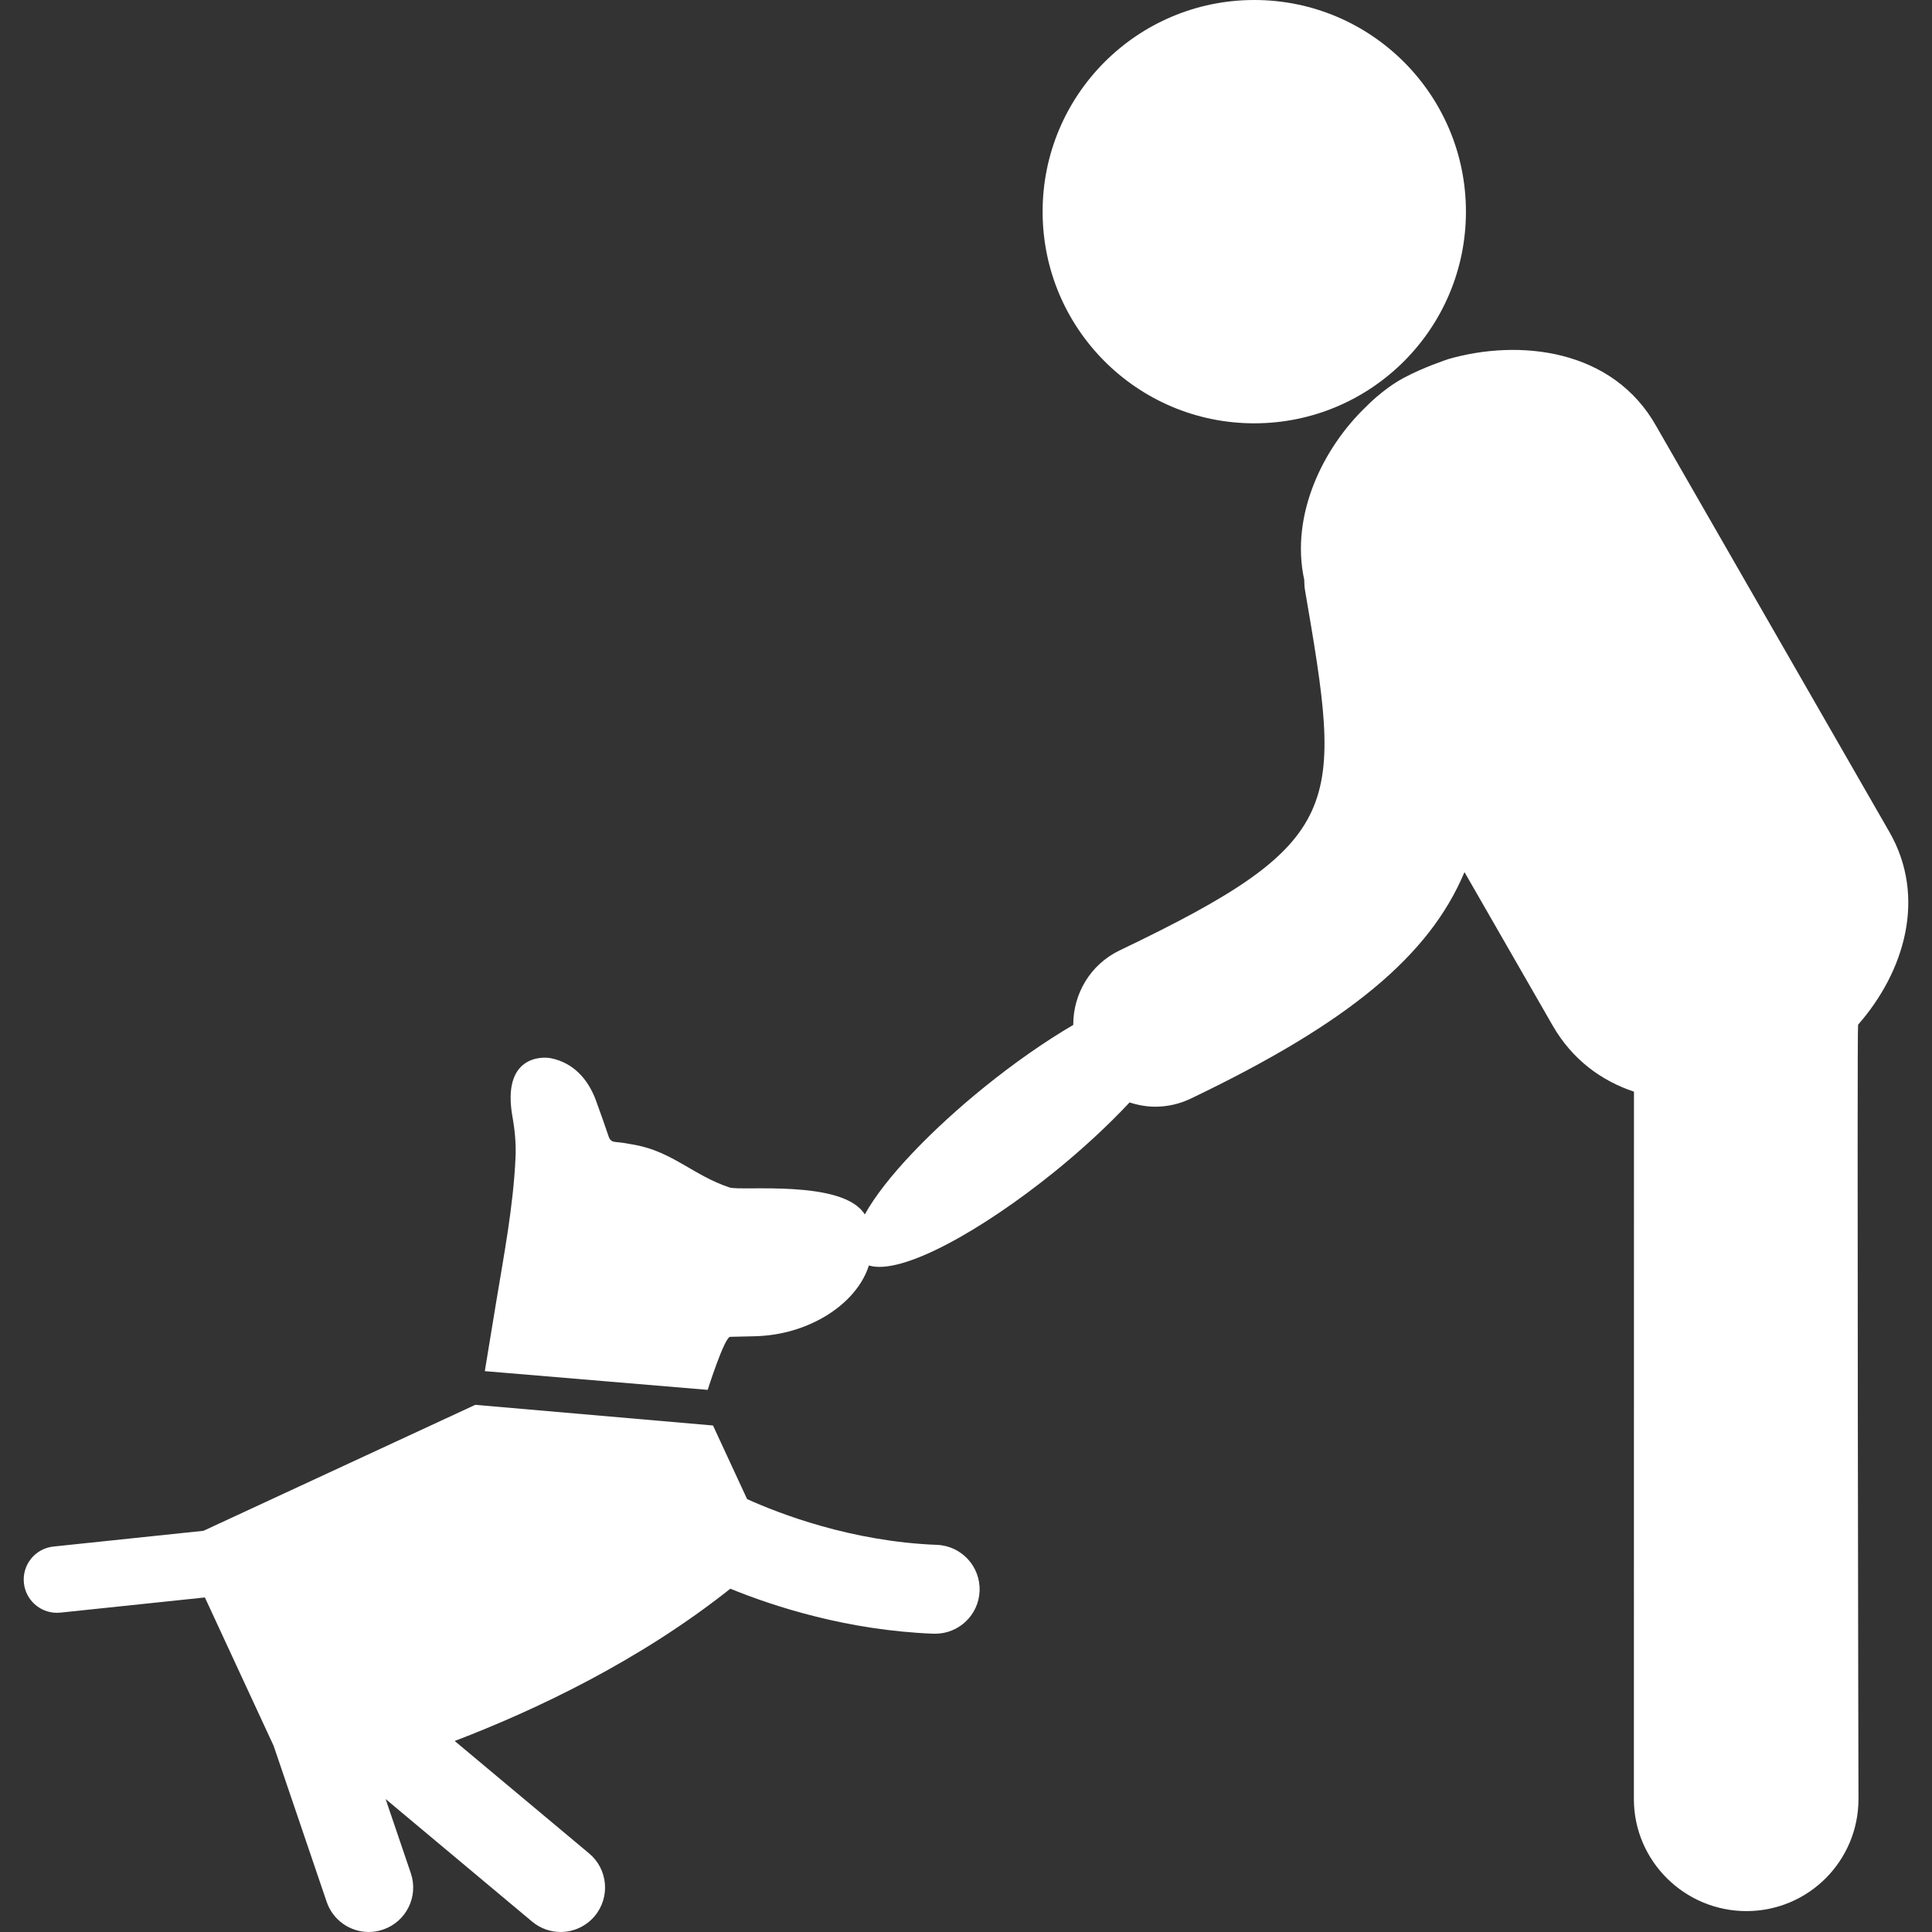
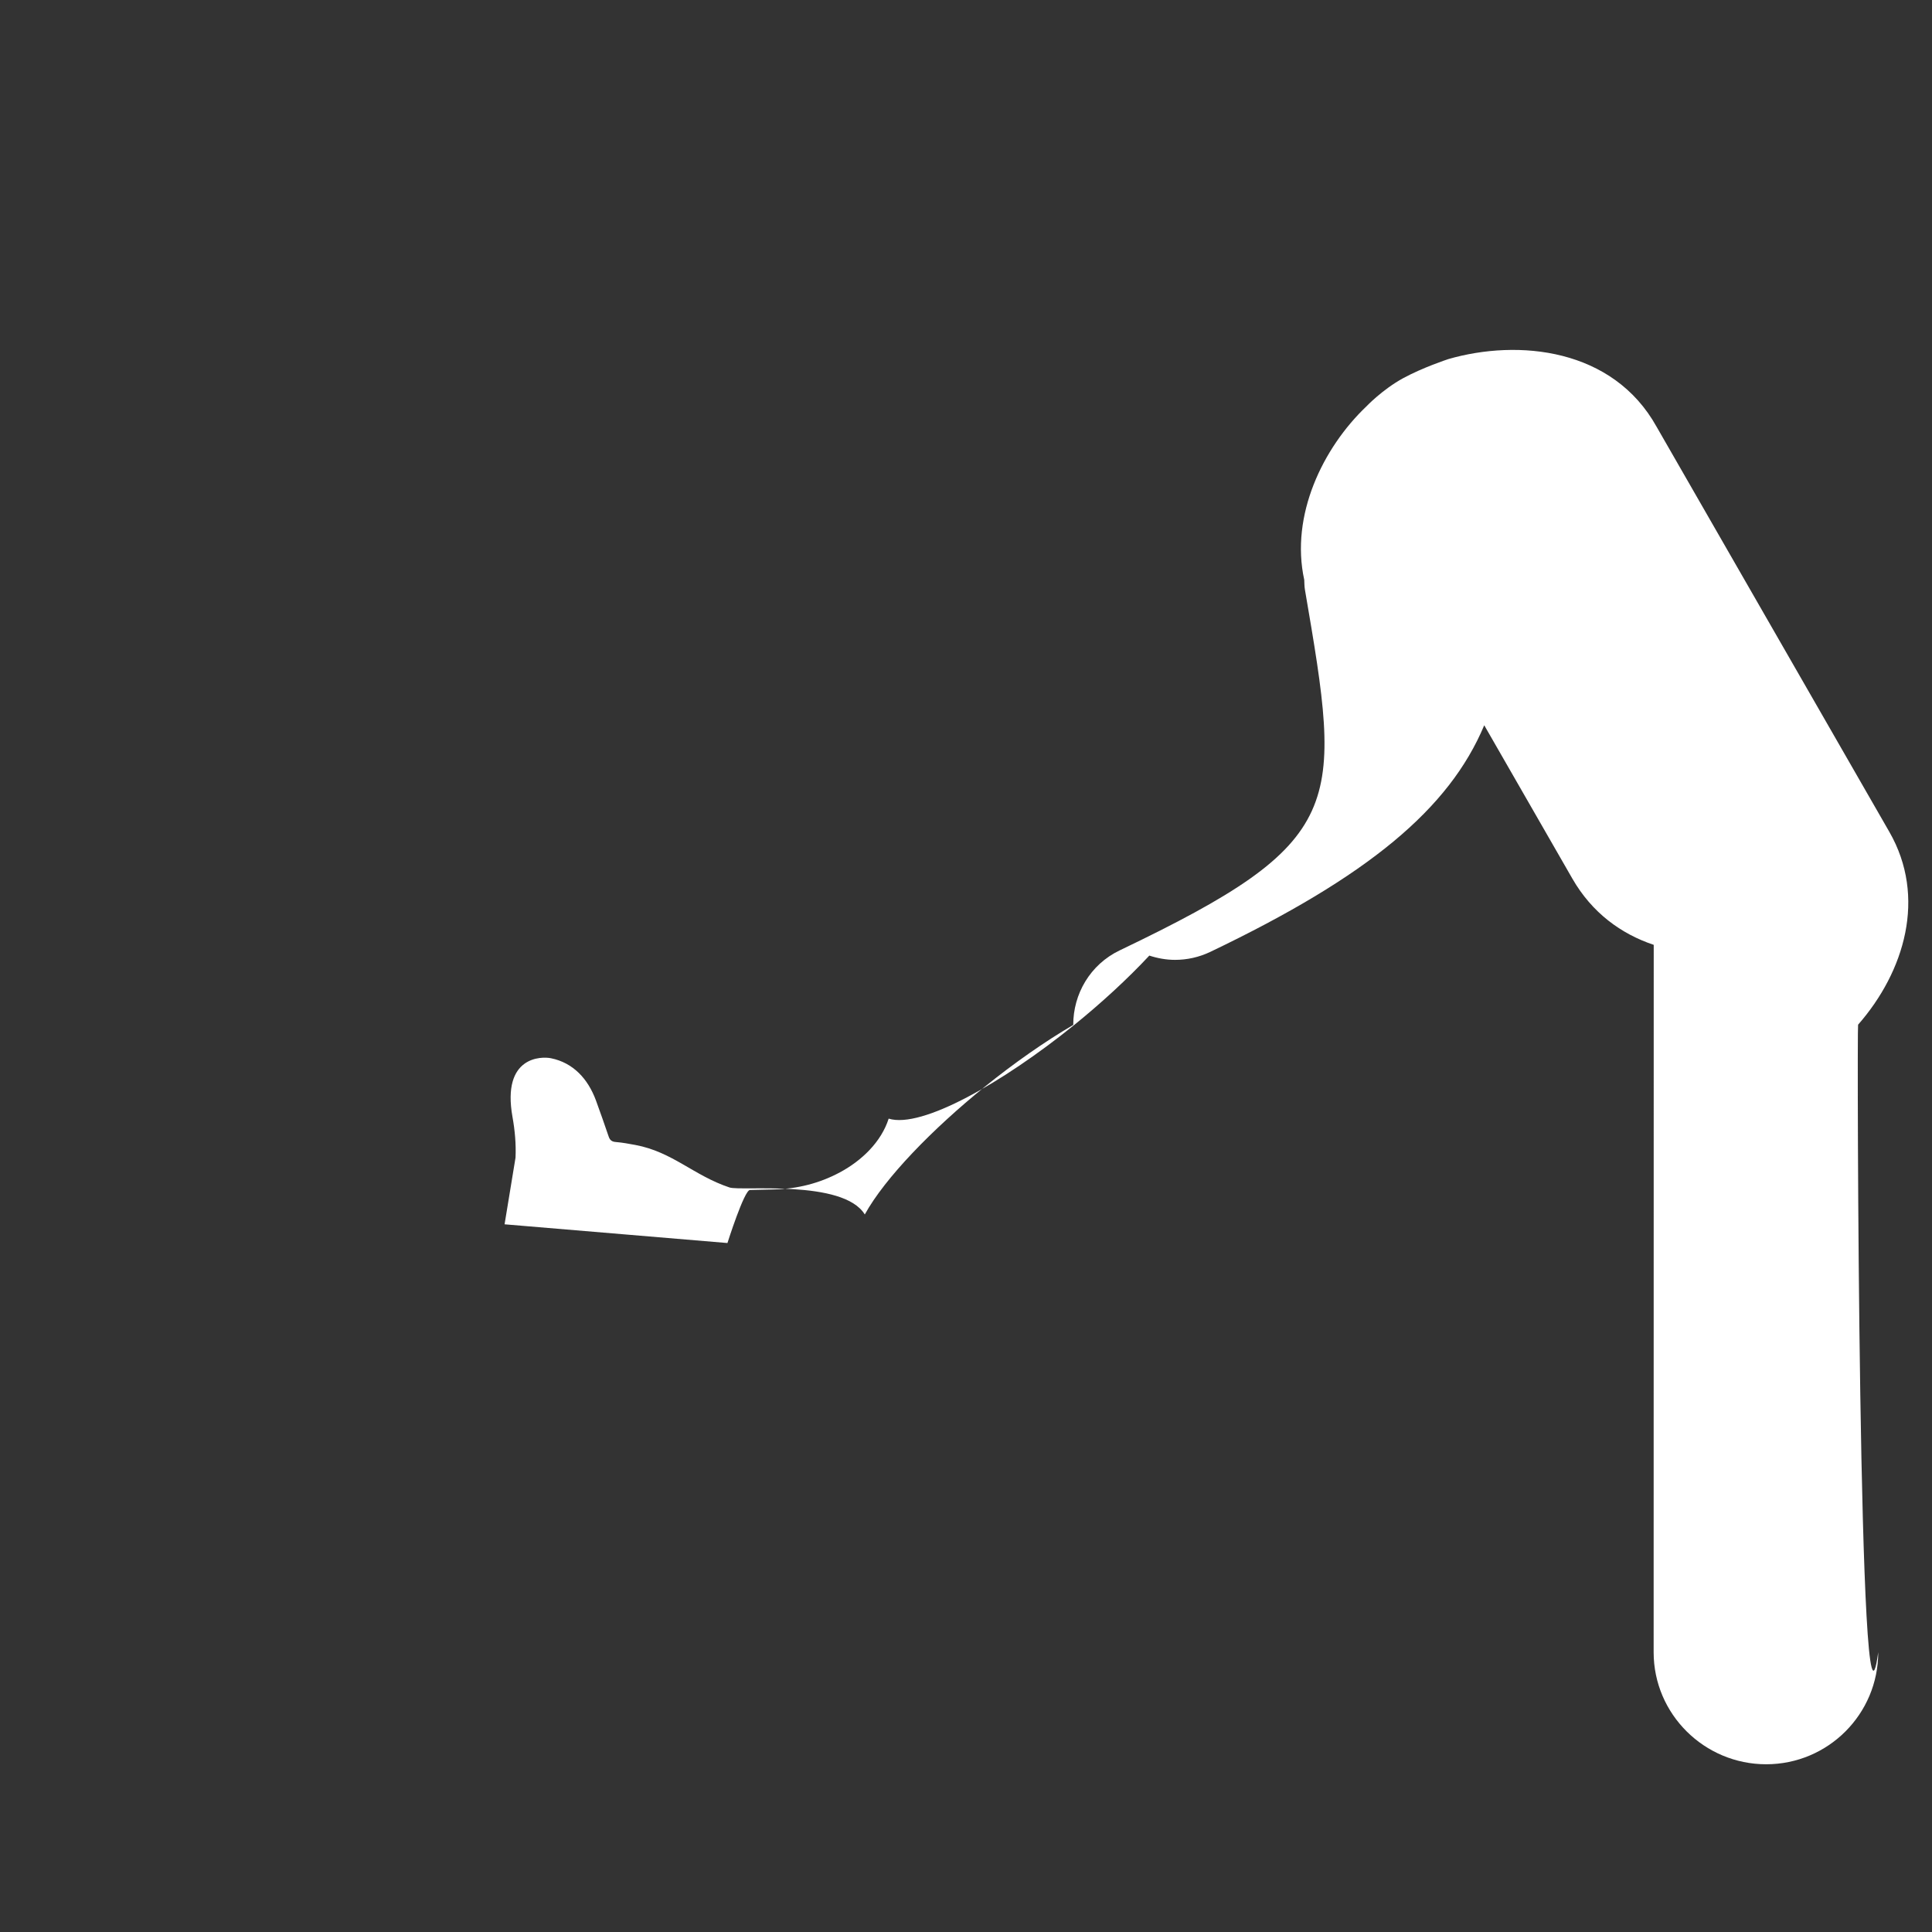
<svg xmlns="http://www.w3.org/2000/svg" version="1.1" id="Capa_1" x="0px" y="0px" width="95.459px" height="95.459px" viewBox="0 0 95.459 95.459" style="enable-background:new 0 0 95.459 95.459;" xml:space="preserve">
  <rect x="0" y="0" width="95.459" height="95.459" fill="#333333" stroke="none" />
  <g>
    <g>
-       <path fill="#fff" d="M91.807,50.63c2.298-2.624,3.398-6.301,1.545-9.527l-11.5-20.016c-2.156-3.879-6.821-4.348-10.301-3.342l-0.028,0.011    c0,0-1.214,0.397-2.198,0.932c-1.027,0.562-1.818,1.397-1.818,1.397c-2.147,2.048-3.762,5.377-3.065,8.565    c0.008,0.161,0.006,0.321,0.034,0.485c1.842,10.771,2.125,12.425-9.152,17.822c-1.463,0.7-2.301,2.163-2.295,3.684    c-1.409,0.823-2.93,1.891-4.368,3.051c-2.588,2.092-4.936,4.506-5.932,6.314c-1.07-1.747-6.11-1.143-6.684-1.334    c-1.769-0.589-2.812-1.756-4.65-2.1c-0.321-0.059-0.645-0.12-0.969-0.146c-0.193-0.015-0.291-0.092-0.351-0.268    c-0.205-0.598-0.412-1.196-0.631-1.791c-0.394-1.062-1.121-1.858-2.224-2.081c-0.443-0.091-2.439-0.124-1.897,2.905    c0.118,0.66,0.18,1.342,0.149,2.008c-0.112,2.443-0.58,4.845-0.976,7.255c-0.181,1.101-0.362,2.196-0.541,3.293l11.012,0.925    c0,0,0.828-2.615,1.112-2.621c0.394-0.008,0.789-0.02,1.183-0.027c1.153-0.027,2.242-0.297,3.262-0.844    c1.083-0.582,2.042-1.504,2.409-2.654c1.631,0.504,5.634-1.776,9.142-4.607c1.367-1.105,2.665-2.3,3.737-3.449    c0.408,0.133,0.834,0.211,1.269,0.211c0.589,0,1.185-0.127,1.75-0.398c7.81-3.737,11.796-7.065,13.529-11.193l4.354,7.577    c0.971,1.69,2.41,2.733,4.02,3.272l-0.004,34.955c0.002,3.057,2.505,5.532,5.562,5.532h0.002c3.059-0.002,5.535-2.481,5.533-5.54    C91.824,88.887,91.748,50.697,91.807,50.63z" />
-       <circle fill="#fff" cx="61.973" cy="10.458" r="10.458" />
-       <path fill="#fff" d="M46.293,76.331c-4.233-0.165-7.787-1.541-9.379-2.261l-1.685-3.637l-11.746-1.021l-13.429,6.224l-7.413,0.778    c-0.902,0.095-1.556,0.901-1.46,1.804c0.088,0.842,0.8,1.469,1.629,1.469c0.058,0,0.116-0.002,0.174-0.008l7.139-0.75l3.398,7.334    l2.619,7.705c0.311,0.914,1.164,1.49,2.079,1.49c0.234,0,0.472-0.038,0.707-0.118c1.147-0.39,1.763-1.637,1.372-2.786    l-1.245-3.664l7.238,6.055c0.412,0.345,0.911,0.513,1.408,0.513c0.627,0,1.251-0.269,1.685-0.787    c0.778-0.931,0.655-2.315-0.275-3.093l-6.643-5.557c4.023-1.539,9.139-3.965,13.619-7.524c2.181,0.89,5.792,2.058,10.036,2.224    c0.029,0,0.058,0,0.087,0c1.173,0,2.146-0.928,2.193-2.109C48.448,77.398,47.505,76.378,46.293,76.331z" />
+       <path fill="#fff" d="M91.807,50.63c2.298-2.624,3.398-6.301,1.545-9.527l-11.5-20.016c-2.156-3.879-6.821-4.348-10.301-3.342l-0.028,0.011    c0,0-1.214,0.397-2.198,0.932c-1.027,0.562-1.818,1.397-1.818,1.397c-2.147,2.048-3.762,5.377-3.065,8.565    c0.008,0.161,0.006,0.321,0.034,0.485c1.842,10.771,2.125,12.425-9.152,17.822c-1.463,0.7-2.301,2.163-2.295,3.684    c-1.409,0.823-2.93,1.891-4.368,3.051c-2.588,2.092-4.936,4.506-5.932,6.314c-1.07-1.747-6.11-1.143-6.684-1.334    c-1.769-0.589-2.812-1.756-4.65-2.1c-0.321-0.059-0.645-0.12-0.969-0.146c-0.193-0.015-0.291-0.092-0.351-0.268    c-0.205-0.598-0.412-1.196-0.631-1.791c-0.394-1.062-1.121-1.858-2.224-2.081c-0.443-0.091-2.439-0.124-1.897,2.905    c0.118,0.66,0.18,1.342,0.149,2.008c-0.181,1.101-0.362,2.196-0.541,3.293l11.012,0.925    c0,0,0.828-2.615,1.112-2.621c0.394-0.008,0.789-0.02,1.183-0.027c1.153-0.027,2.242-0.297,3.262-0.844    c1.083-0.582,2.042-1.504,2.409-2.654c1.631,0.504,5.634-1.776,9.142-4.607c1.367-1.105,2.665-2.3,3.737-3.449    c0.408,0.133,0.834,0.211,1.269,0.211c0.589,0,1.185-0.127,1.75-0.398c7.81-3.737,11.796-7.065,13.529-11.193l4.354,7.577    c0.971,1.69,2.41,2.733,4.02,3.272l-0.004,34.955c0.002,3.057,2.505,5.532,5.562,5.532h0.002c3.059-0.002,5.535-2.481,5.533-5.54    C91.824,88.887,91.748,50.697,91.807,50.63z" />
    </g>
  </g>
  <g>
</g>
  <g>
</g>
  <g>
</g>
  <g>
</g>
  <g>
</g>
  <g>
</g>
  <g>
</g>
  <g>
</g>
  <g>
</g>
  <g>
</g>
  <g>
</g>
  <g>
</g>
  <g>
</g>
  <g>
</g>
  <g>
</g>
</svg>